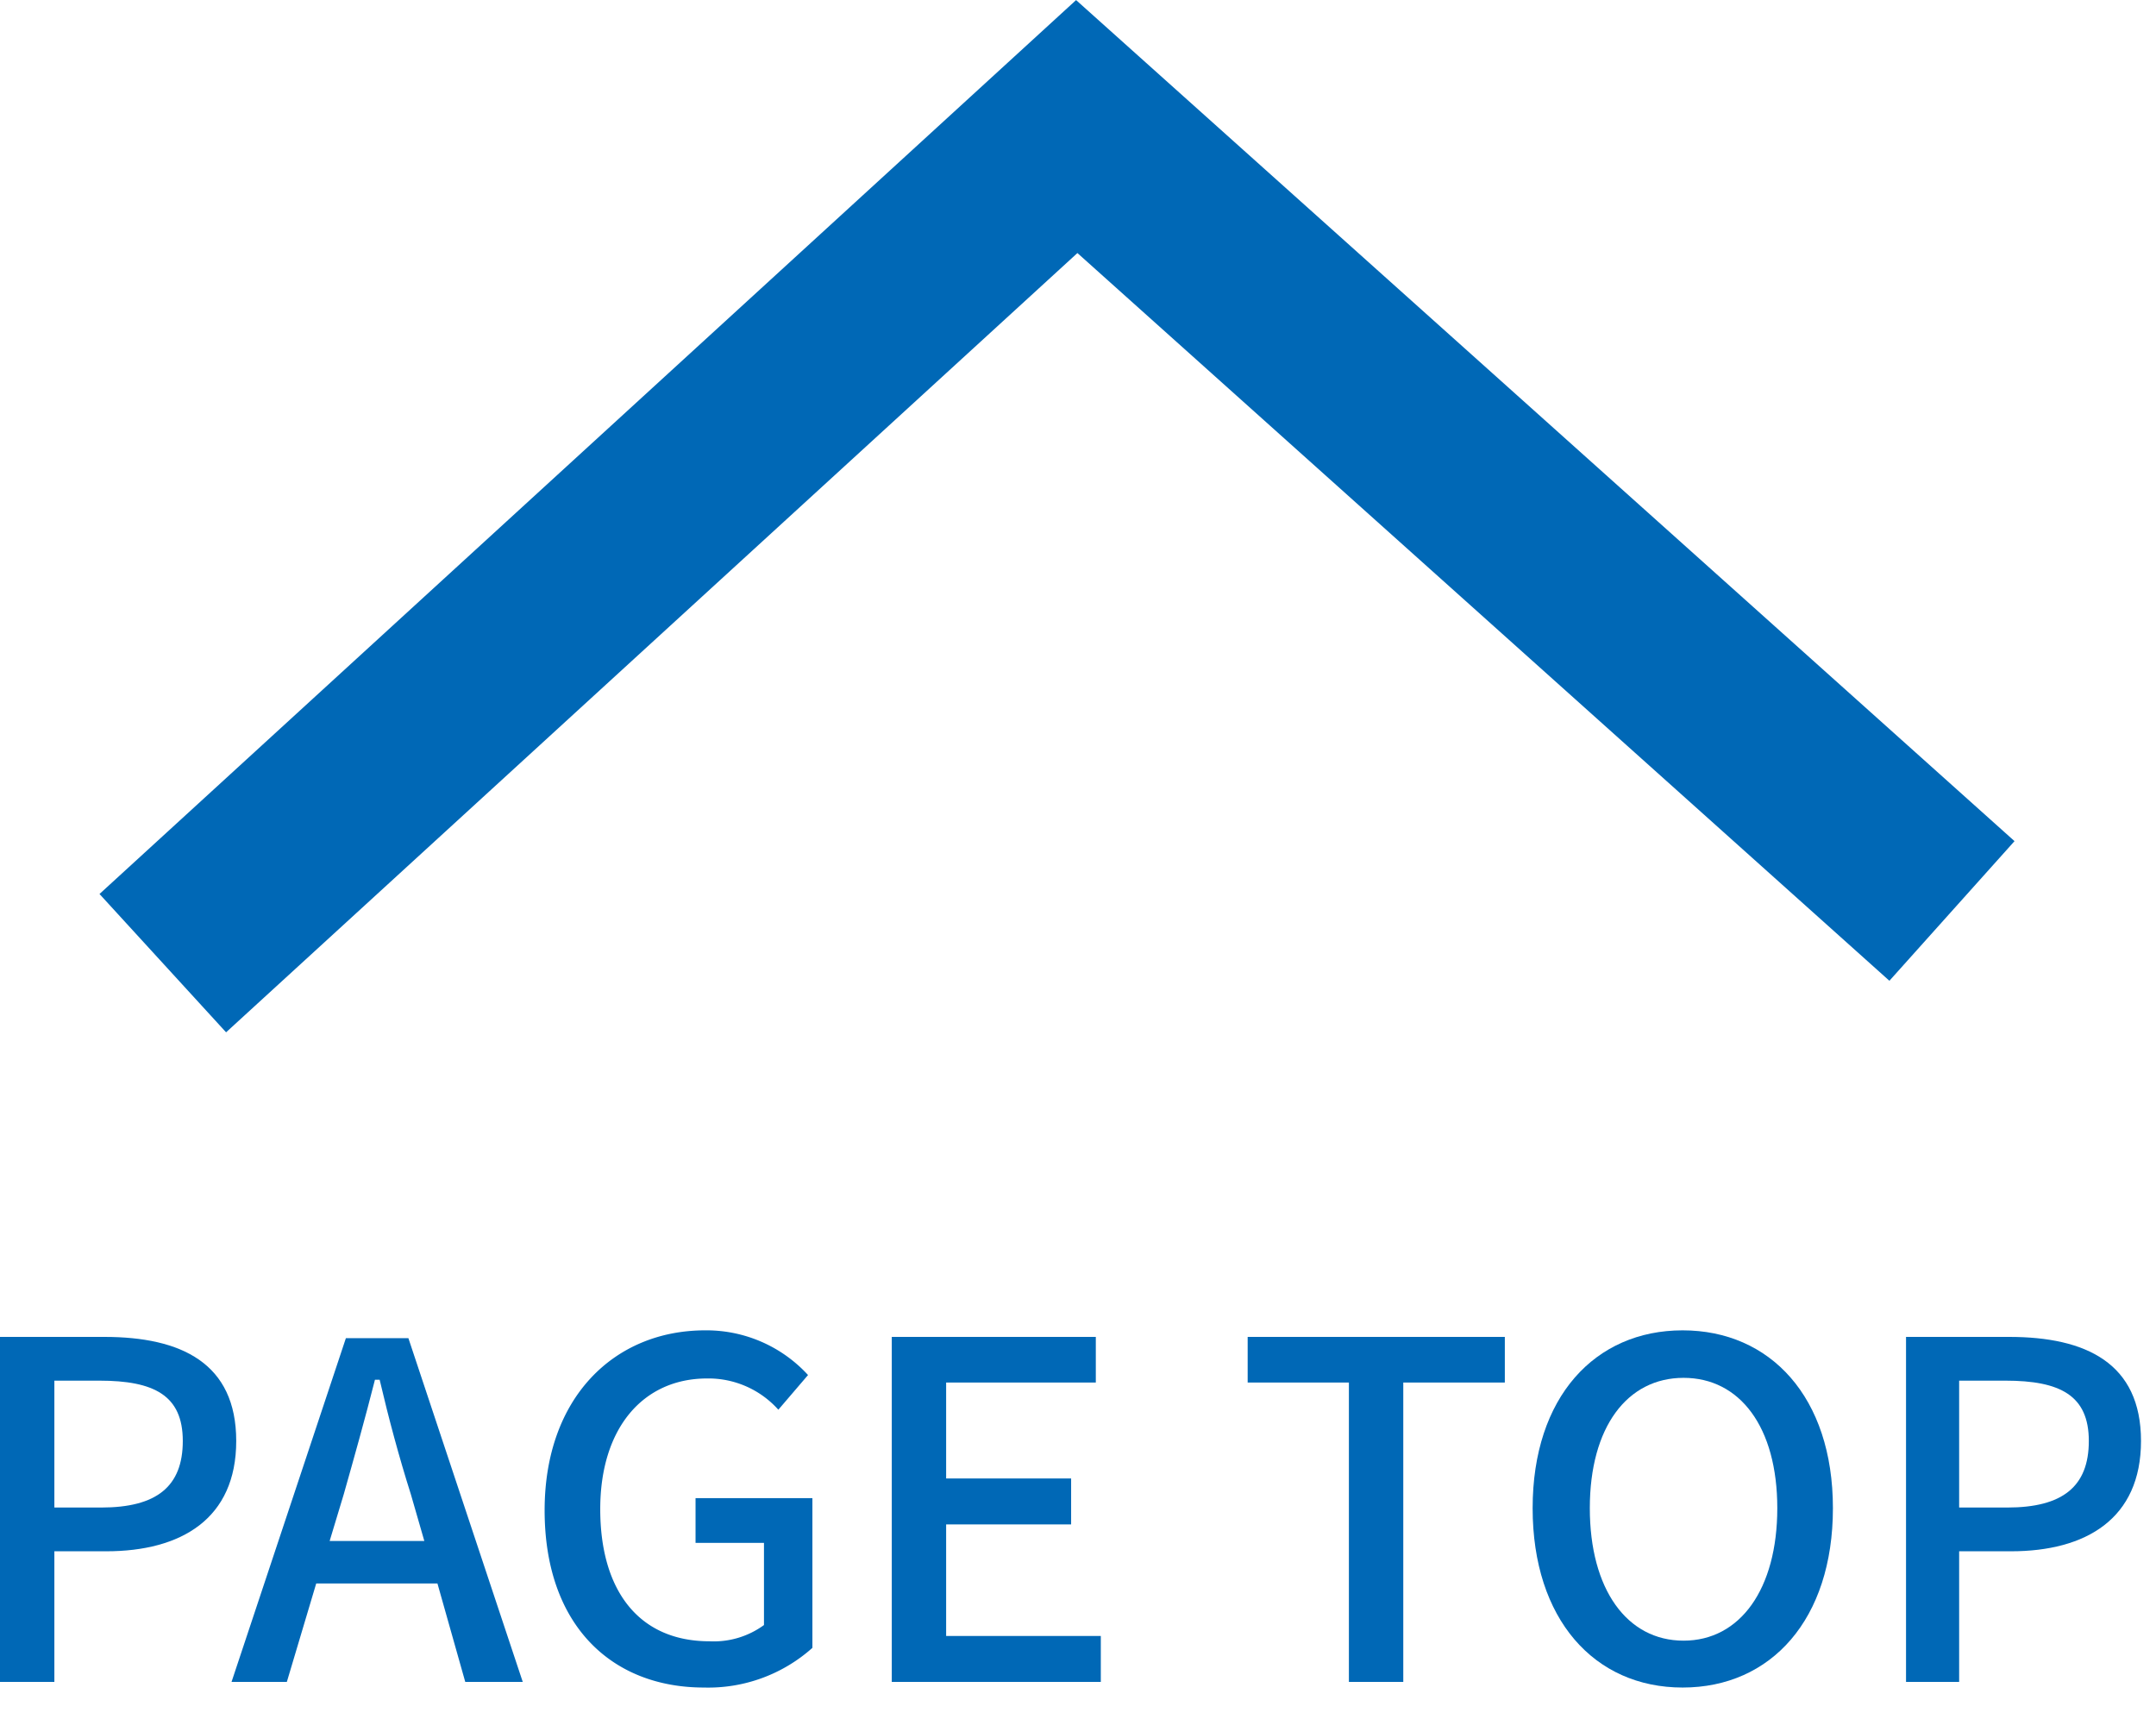
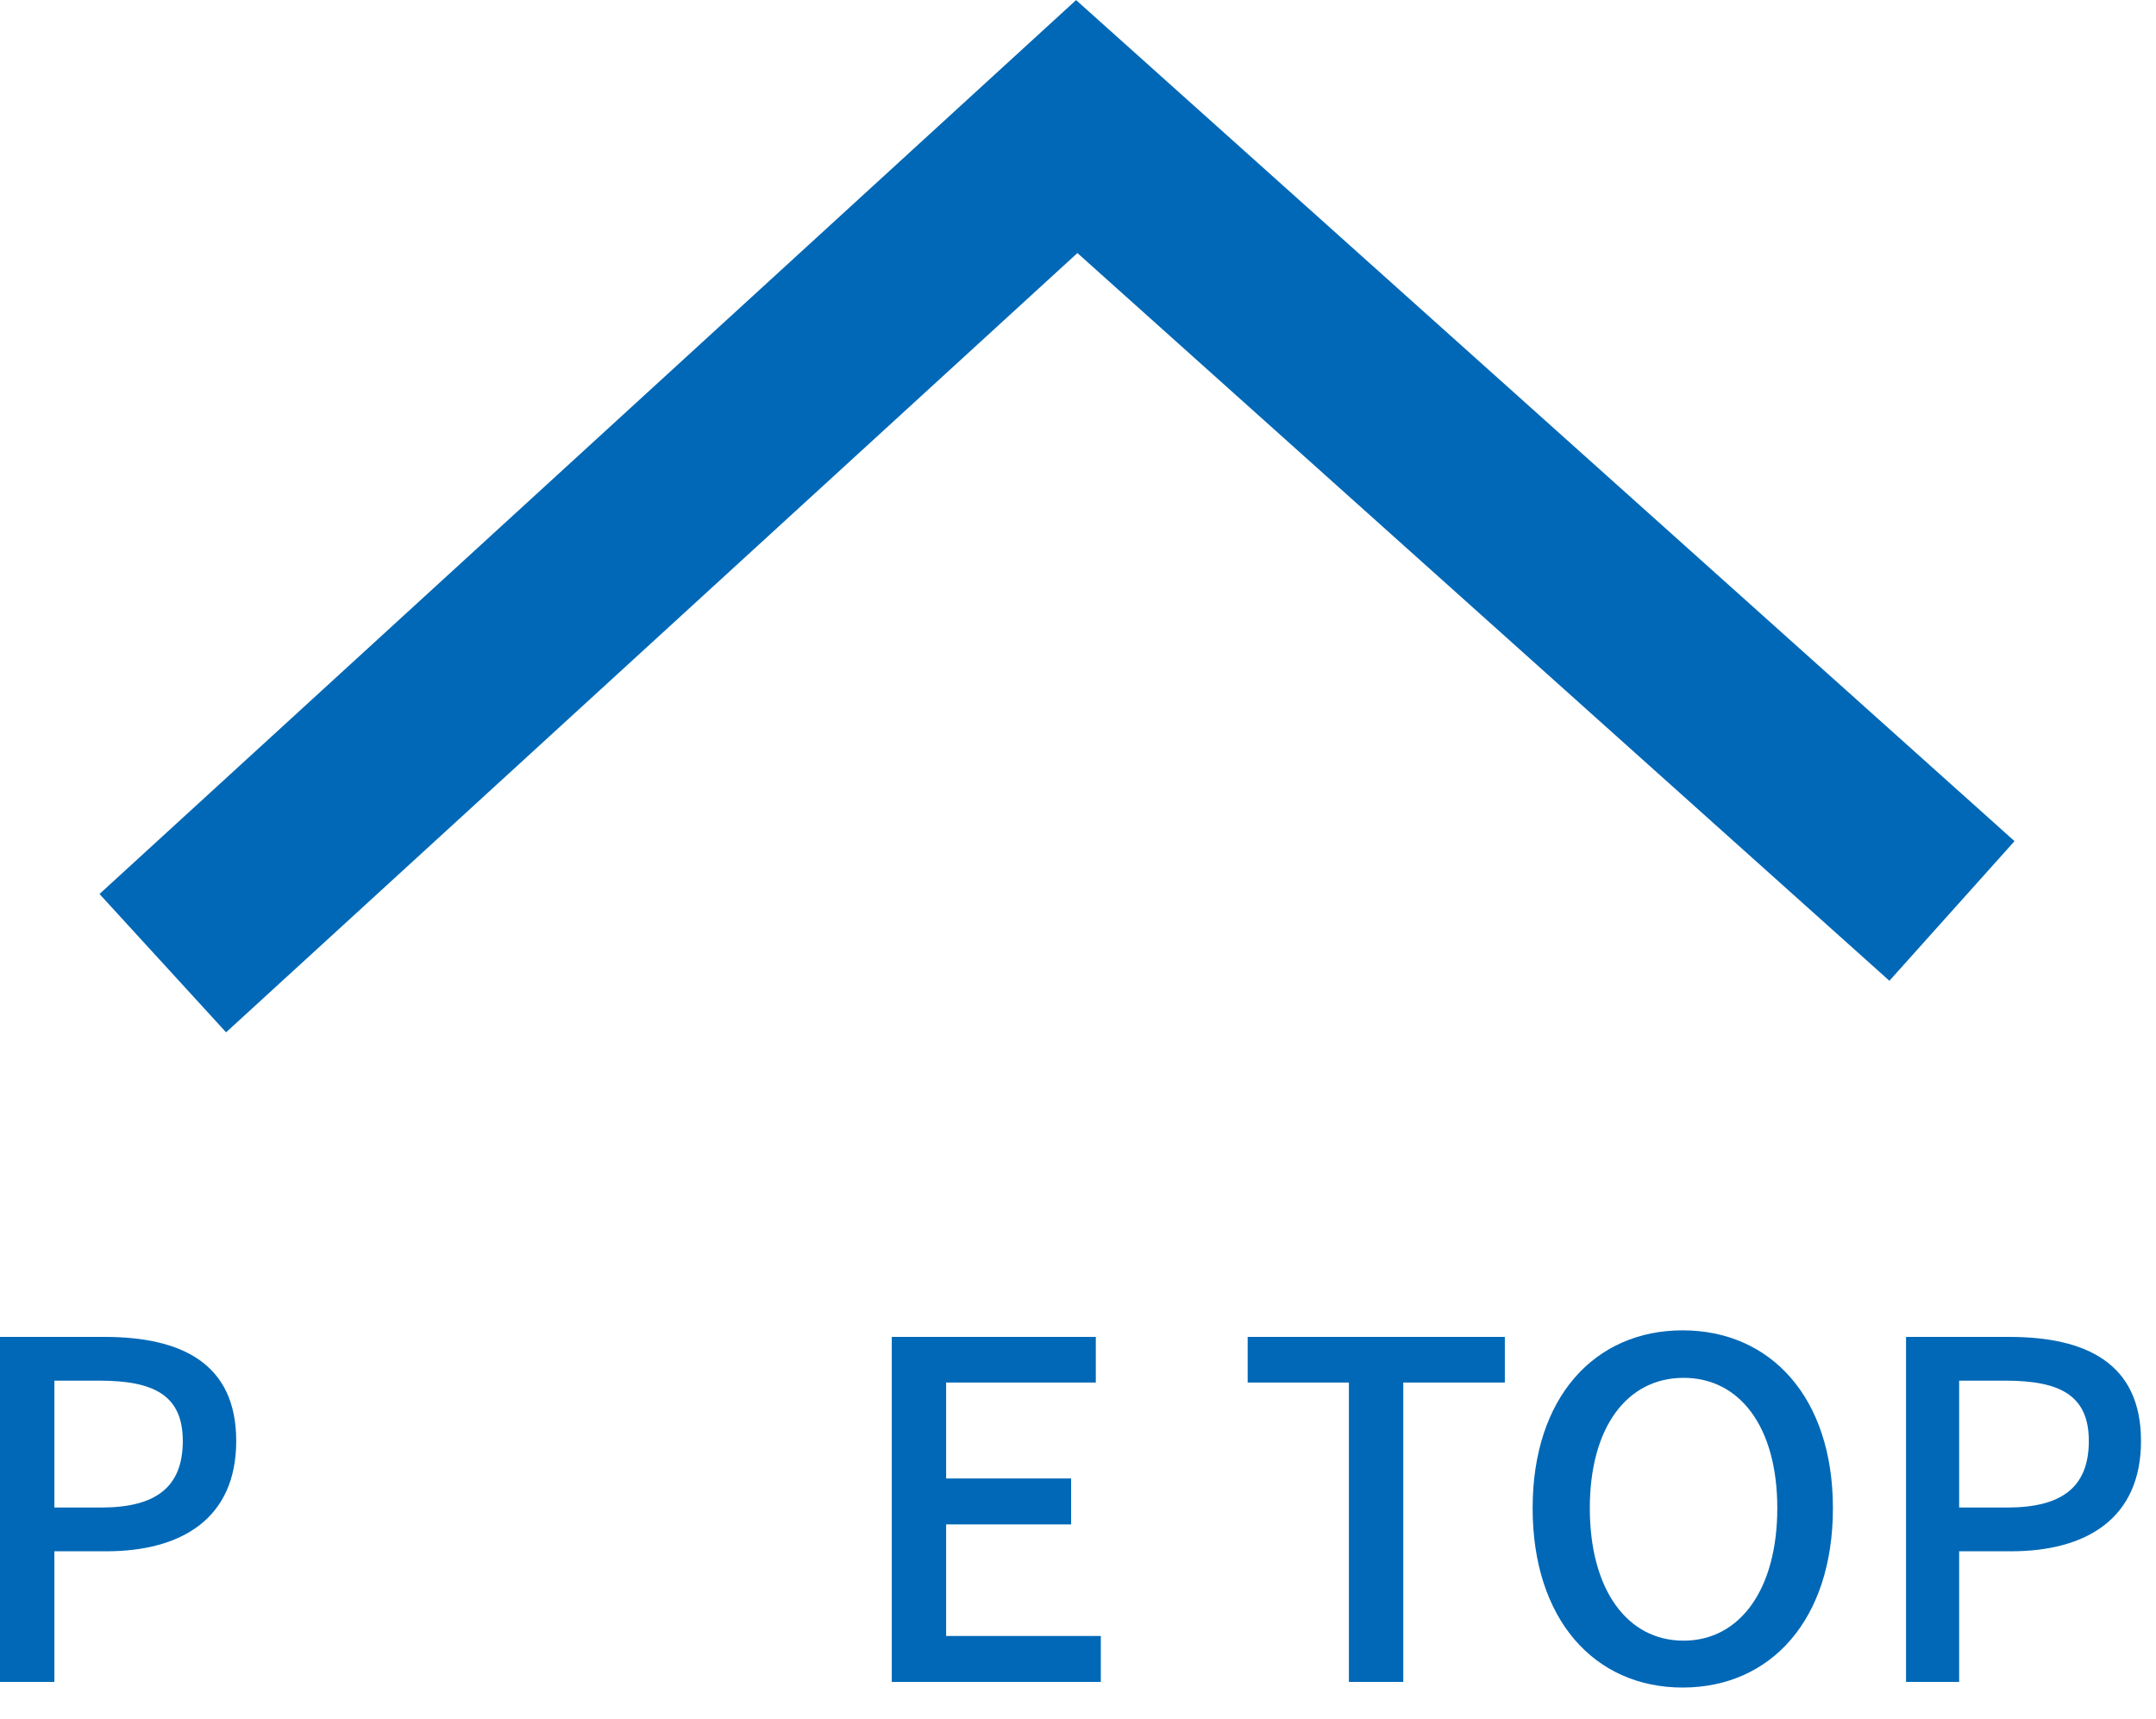
<svg xmlns="http://www.w3.org/2000/svg" id="レイヤー_1" data-name="レイヤー 1" viewBox="0 0 69 55" width="69" height="55" preserveAspectRatio="xMinYMid">
  <defs>
    <style>.cls-1{fill:#0068b6;}.cls-2{fill:none;stroke:#0068b6;stroke-miterlimit:10;stroke-width:6px;}</style>
  </defs>
  <path class="cls-1" d="M0,42.78H3.34c2.46,0,4.22.84,4.22,3.33S5.8,49.64,3.4,49.64H1.74v4.18H0Zm3.24,5.46c1.77,0,2.61-.67,2.61-2.13s-.92-1.93-2.67-1.93H1.74v4.06Z" />
-   <path class="cls-1" d="M14,50.67H10.12l-.94,3.15H7.41l3.66-11h2l3.66,11H14.89Zm-.42-1.36-.43-1.49c-.38-1.2-.71-2.43-1-3.67H12c-.32,1.26-.66,2.47-1,3.67l-.45,1.49Z" />
-   <path class="cls-1" d="M17.43,48.33c0-3.6,2.22-5.76,5.14-5.76A4.41,4.41,0,0,1,25.86,44l-.95,1.11a3,3,0,0,0-2.28-1c-2.05,0-3.42,1.59-3.42,4.18s1.22,4.23,3.5,4.23A2.72,2.72,0,0,0,24.45,52V49.37H22.26V47.94H26v4.79A5,5,0,0,1,22.53,54C19.57,54,17.43,52,17.43,48.33Z" />
  <path class="cls-1" d="M28.54,42.78h6.53v1.46H30.28v3.07h4v1.47h-4v3.57h4.95v1.47H28.54Z" />
  <path class="cls-1" d="M43.17,44.24H39.93V42.78h8.23v1.46H44.91v9.58H43.17Z" />
  <path class="cls-1" d="M49.05,48.26c0-3.56,2-5.69,4.8-5.69s4.81,2.13,4.81,5.69S56.68,54,53.85,54,49.05,51.81,49.05,48.26Zm7.83,0c0-2.6-1.2-4.17-3-4.17s-3,1.57-3,4.17,1.19,4.24,3,4.24S56.88,50.85,56.88,48.26Z" />
  <path class="cls-1" d="M61,42.78H64.3c2.46,0,4.22.84,4.22,3.33s-1.76,3.53-4.16,3.53H62.7v4.18H61Zm3.24,5.46c1.77,0,2.61-.67,2.61-2.13s-.92-1.93-2.67-1.93H62.7v4.06Z" />
  <polyline class="cls-2" points="5.21 30.82 34.46 4.05 62.47 29.15" />
</svg>